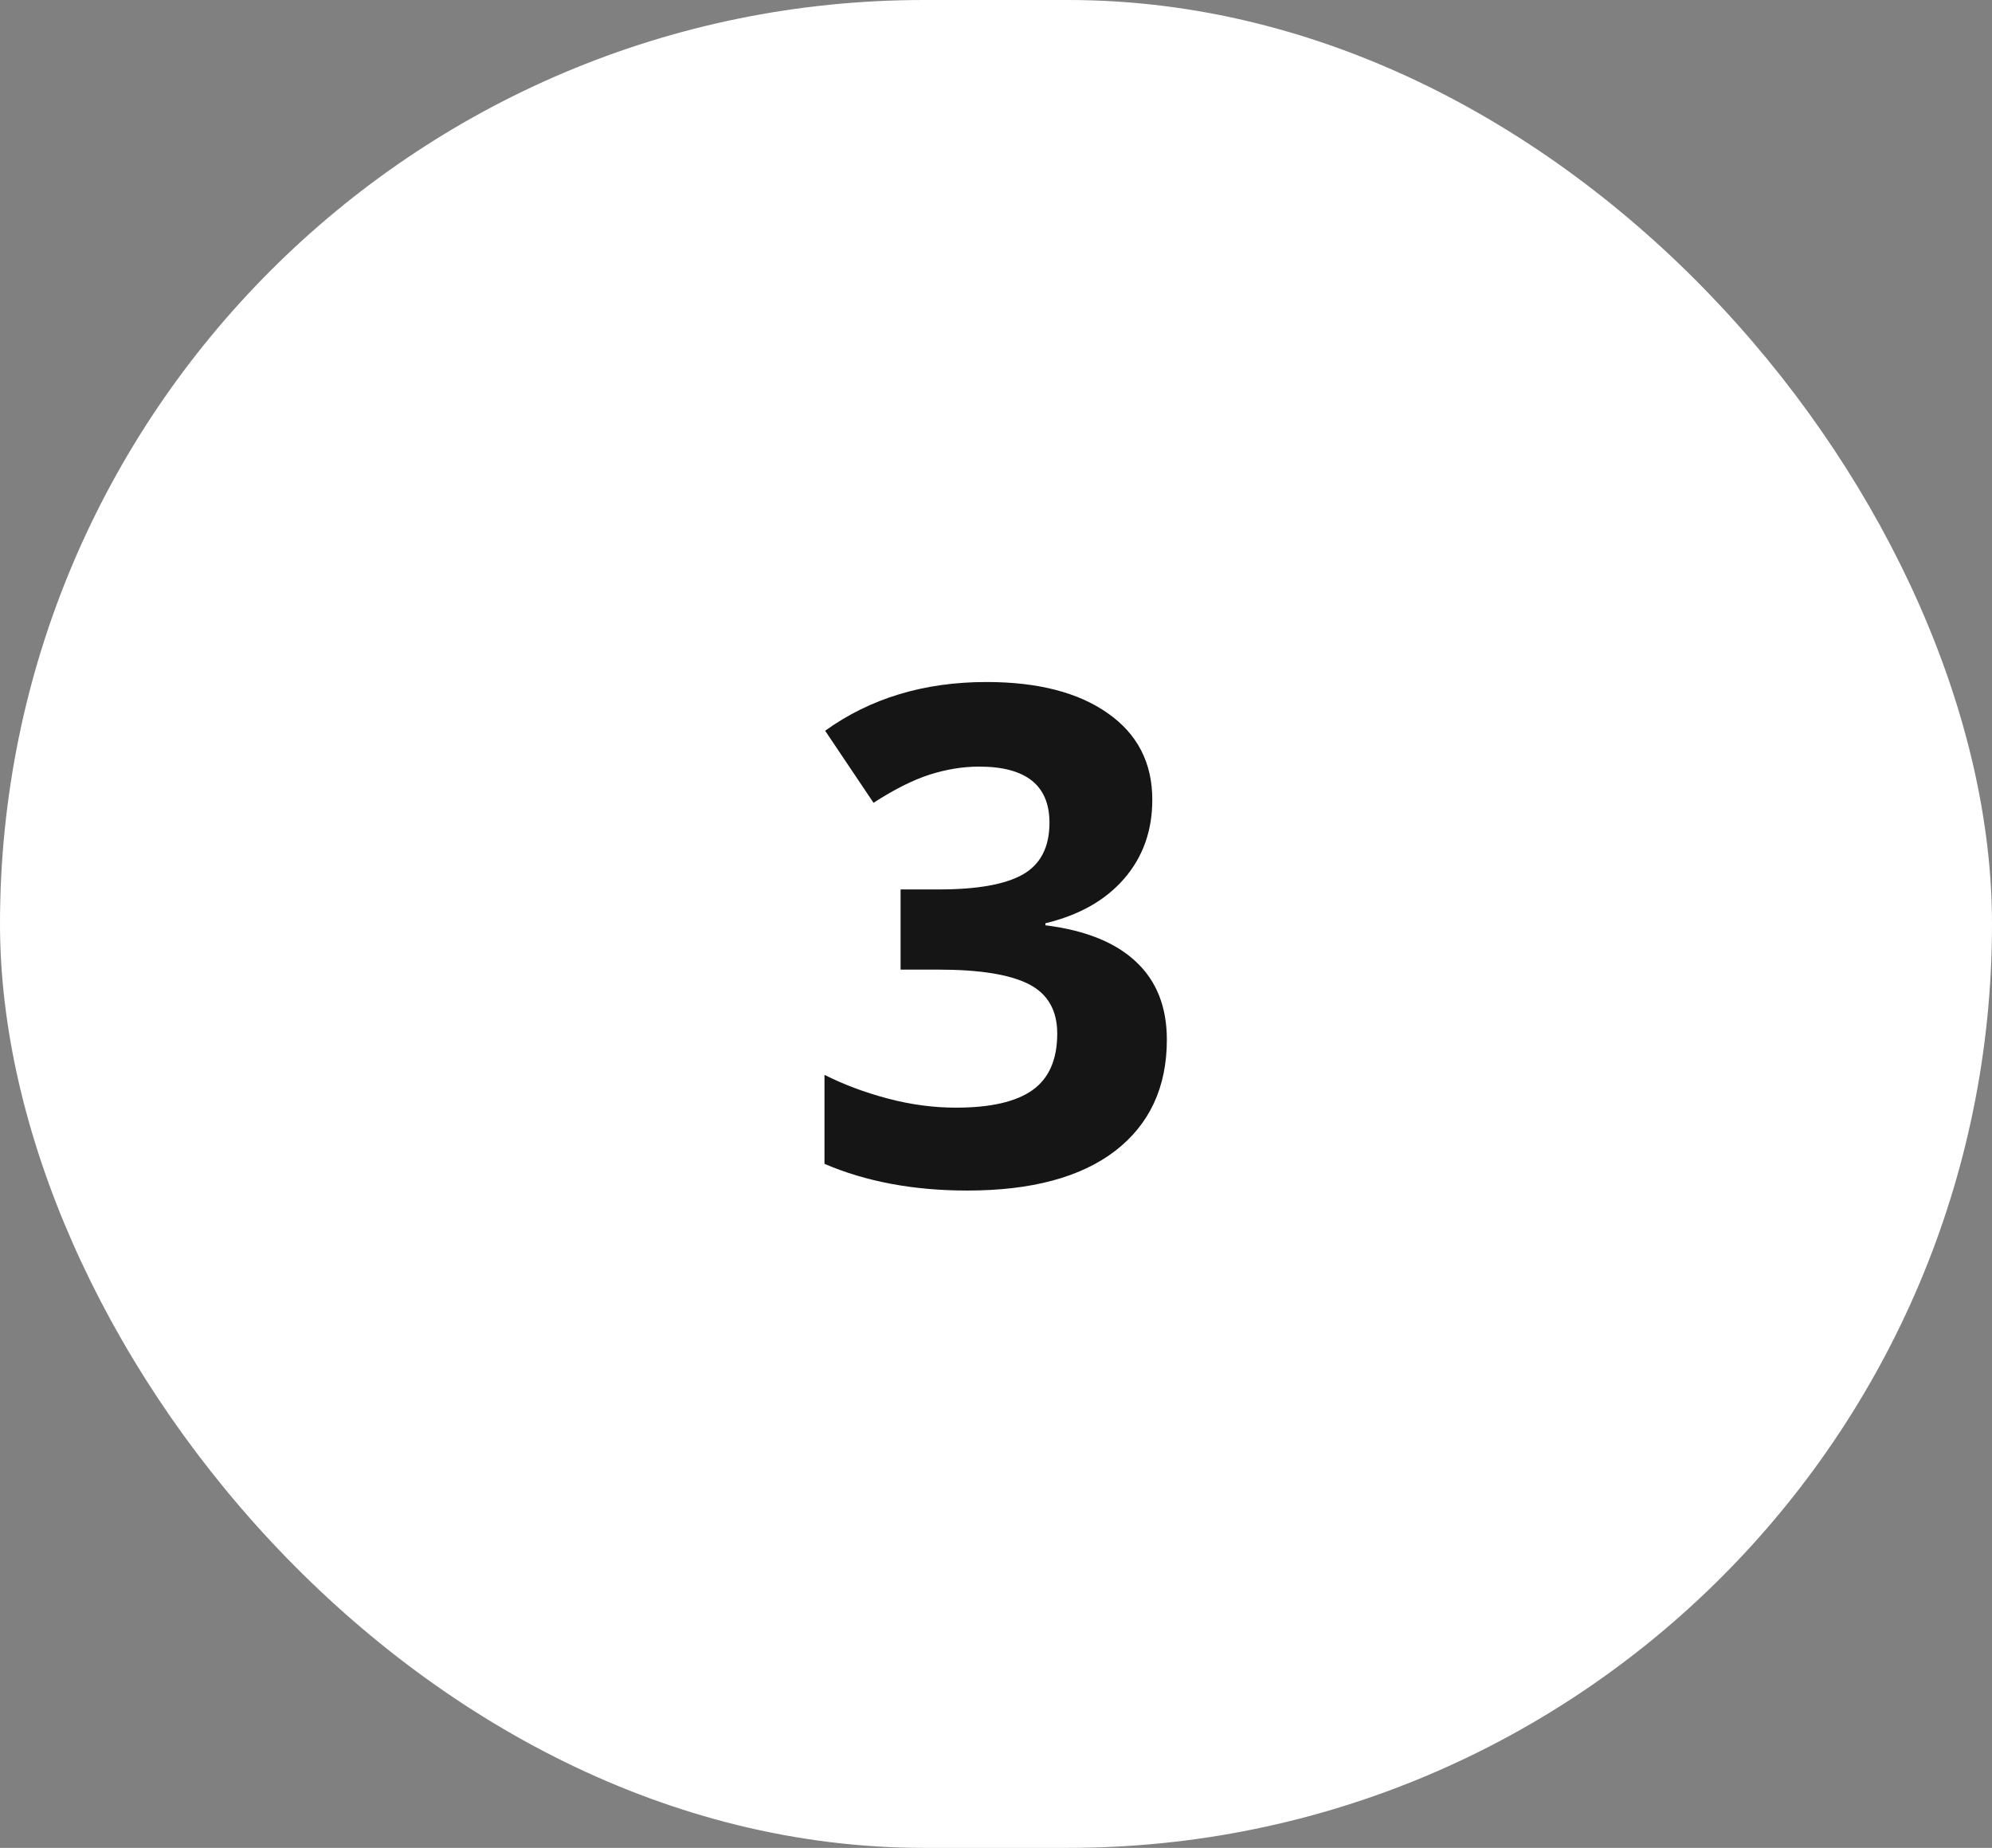
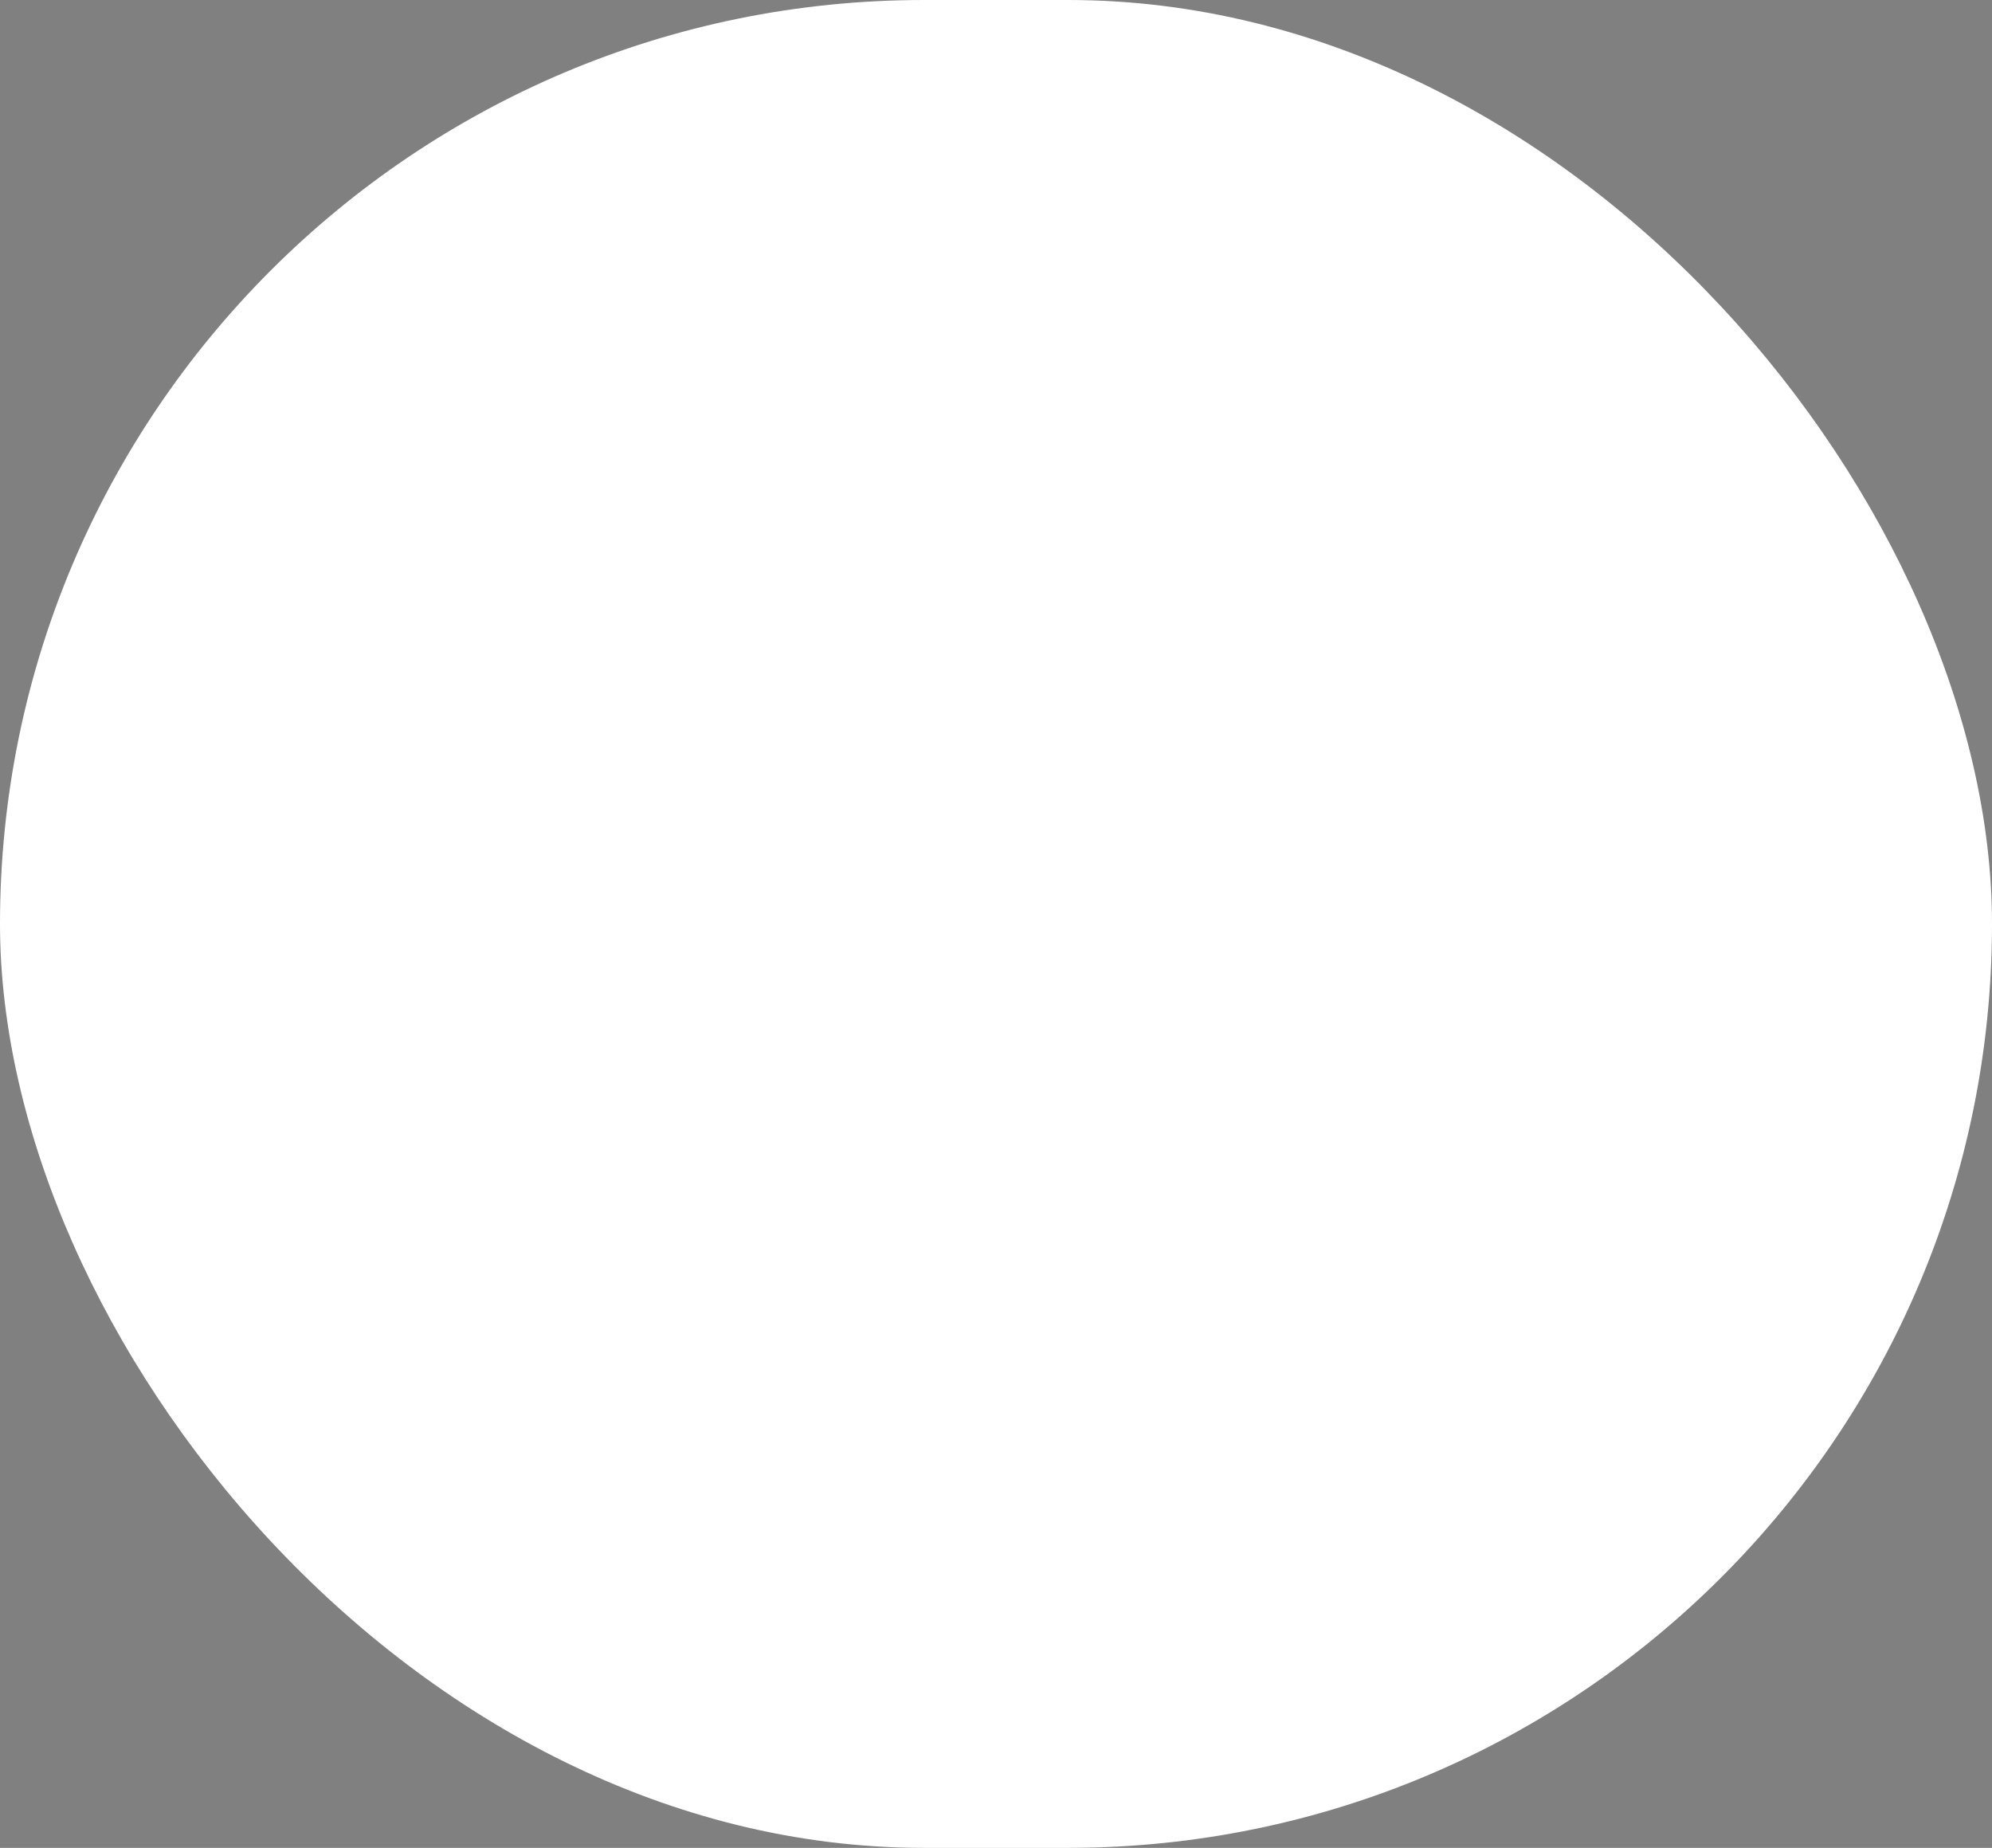
<svg xmlns="http://www.w3.org/2000/svg" width="69" height="64" viewBox="0 0 69 64" fill="none">
  <rect x="0" y="0" width="69" height="64" fill="#808080" stroke="none" />
  <rect width="69" height="64" rx="32" fill="white" />
-   <path d="M39.914 27.699C39.914 28.77 39.59 29.68 38.941 30.43C38.293 31.18 37.383 31.695 36.211 31.977V32.047C37.594 32.219 38.641 32.641 39.352 33.312C40.062 33.977 40.418 34.875 40.418 36.008C40.418 37.656 39.82 38.941 38.625 39.863C37.43 40.777 35.723 41.234 33.504 41.234C31.645 41.234 29.996 40.926 28.559 40.309V37.227C29.223 37.562 29.953 37.836 30.75 38.047C31.547 38.258 32.336 38.363 33.117 38.363C34.312 38.363 35.195 38.16 35.766 37.754C36.336 37.348 36.621 36.695 36.621 35.797C36.621 34.992 36.293 34.422 35.637 34.086C34.98 33.75 33.934 33.582 32.496 33.582H31.195V30.805H32.52C33.848 30.805 34.816 30.633 35.426 30.289C36.043 29.938 36.352 29.34 36.352 28.496C36.352 27.199 35.539 26.551 33.914 26.551C33.352 26.551 32.777 26.645 32.191 26.832C31.613 27.02 30.969 27.344 30.258 27.805L28.582 25.309C30.145 24.184 32.008 23.621 34.172 23.621C35.945 23.621 37.344 23.98 38.367 24.699C39.398 25.418 39.914 26.418 39.914 27.699Z" fill="#151515" />
</svg>